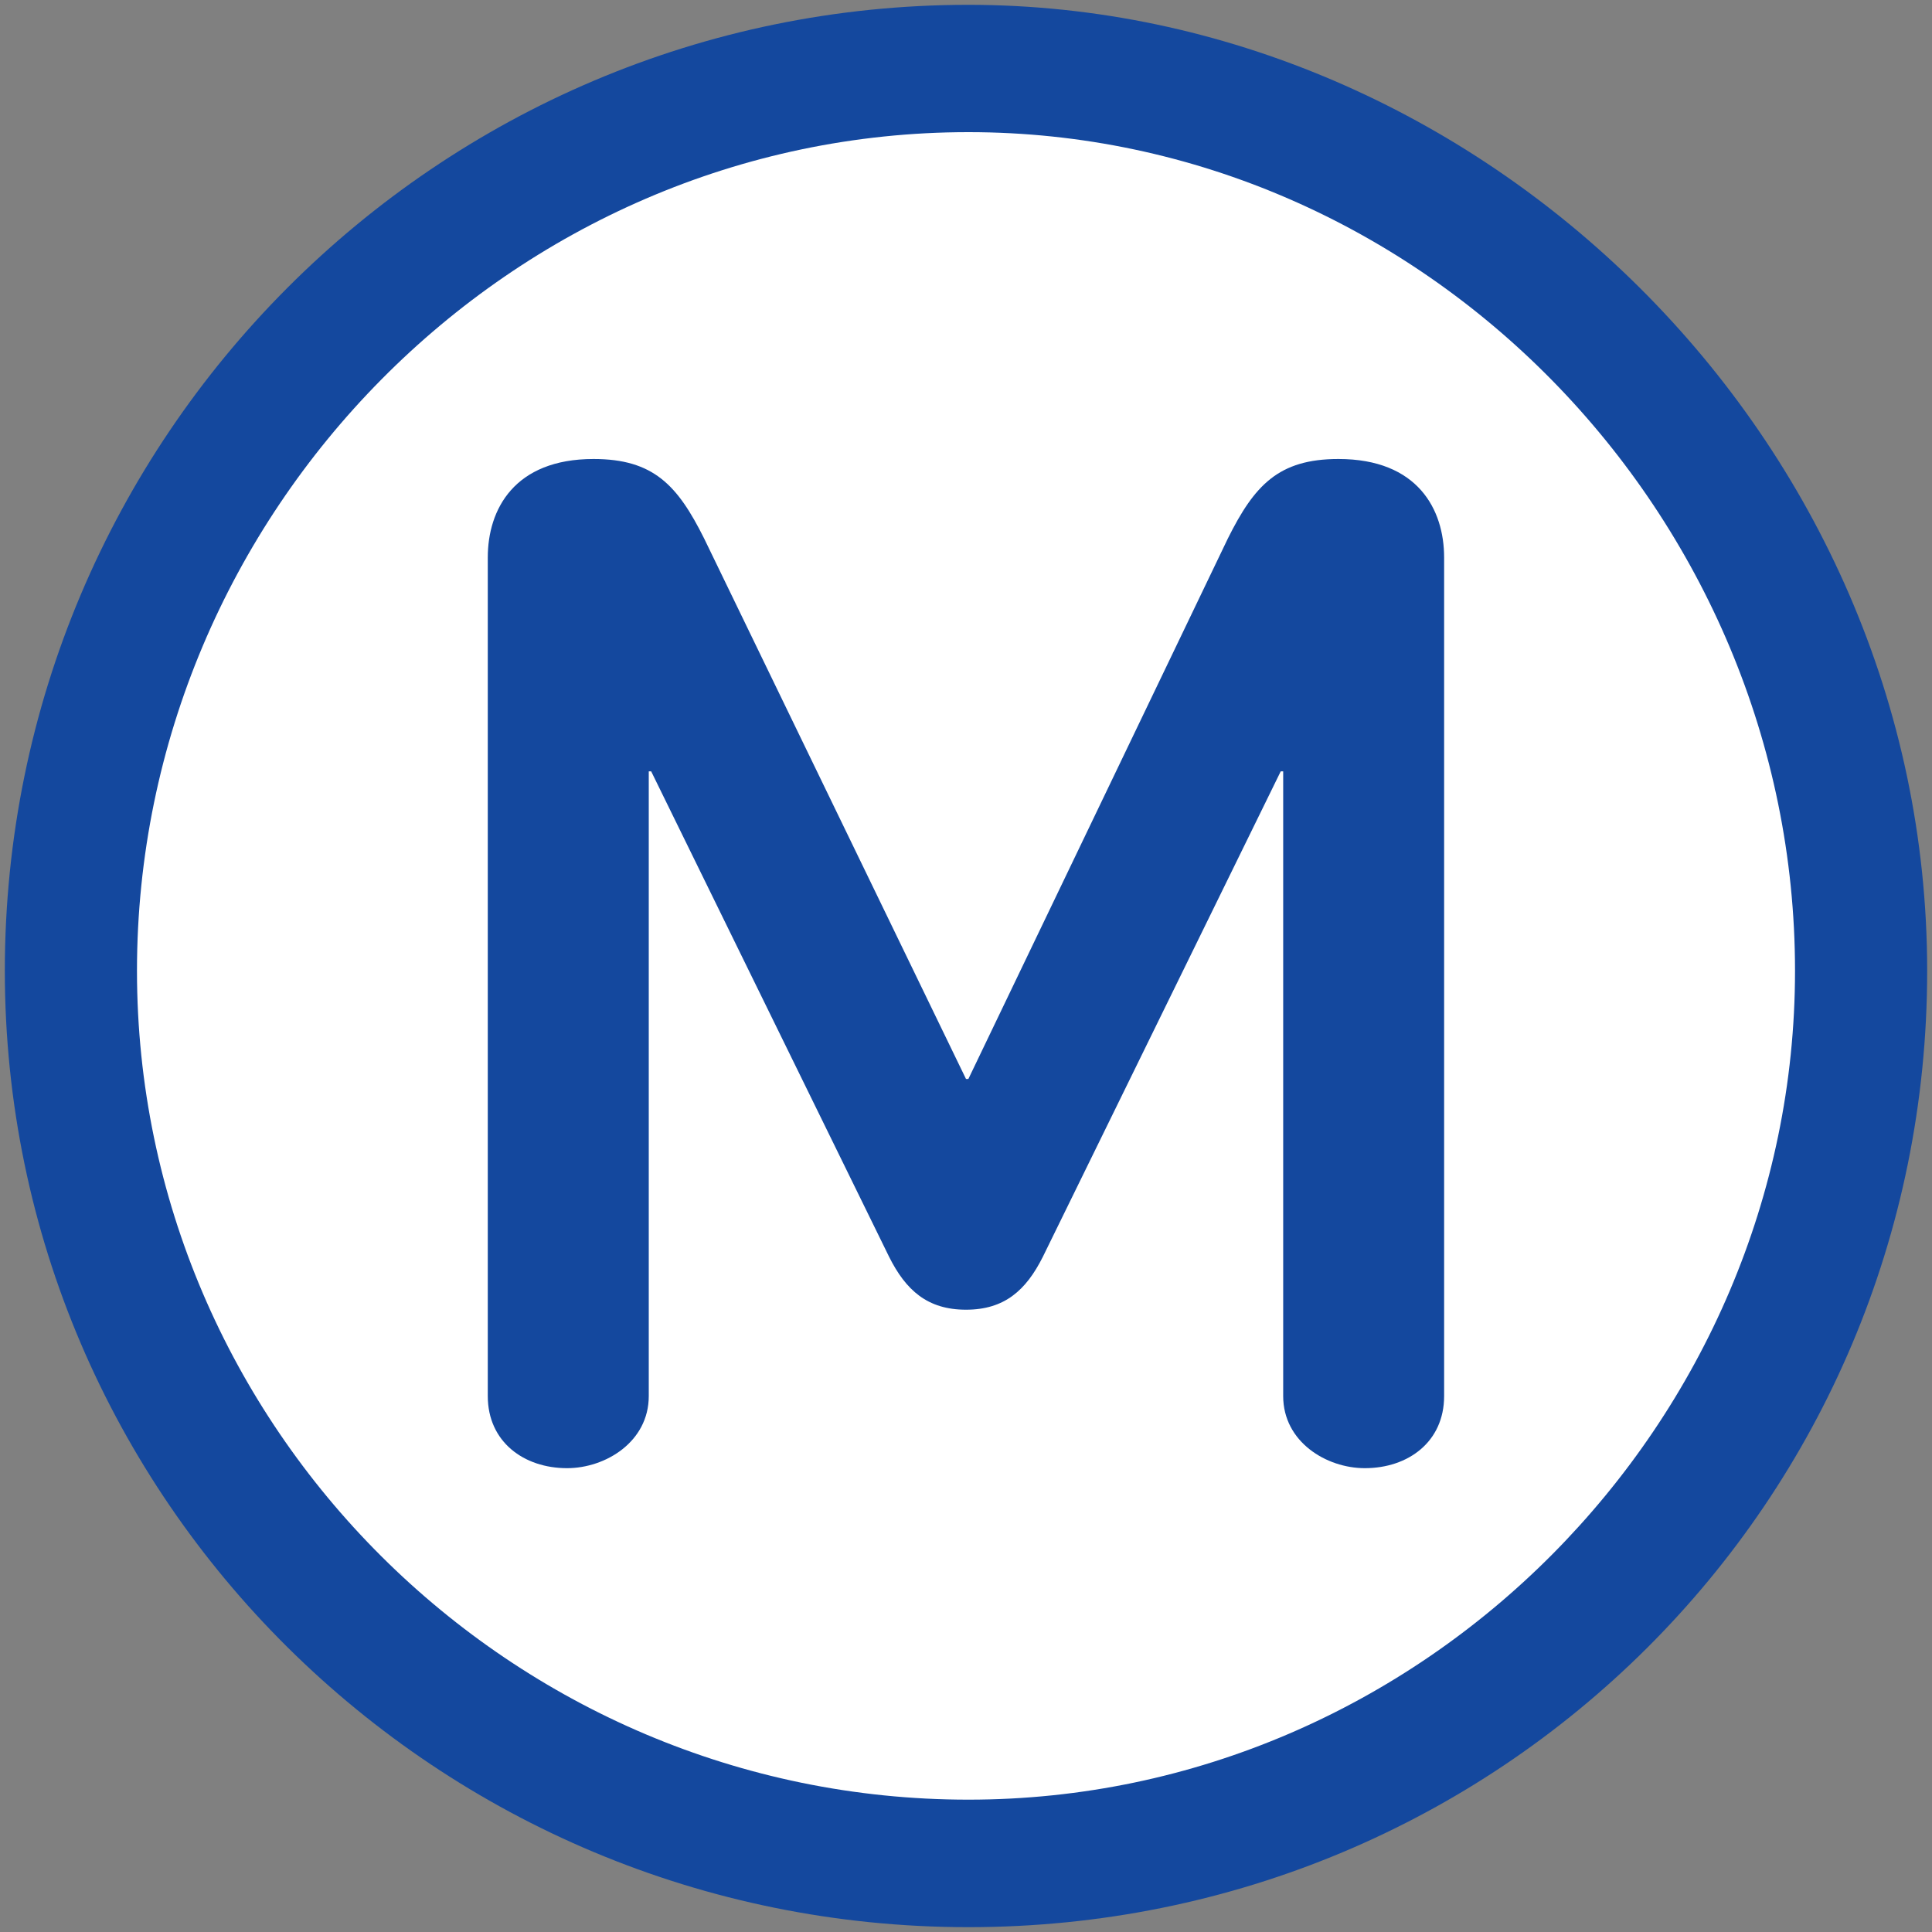
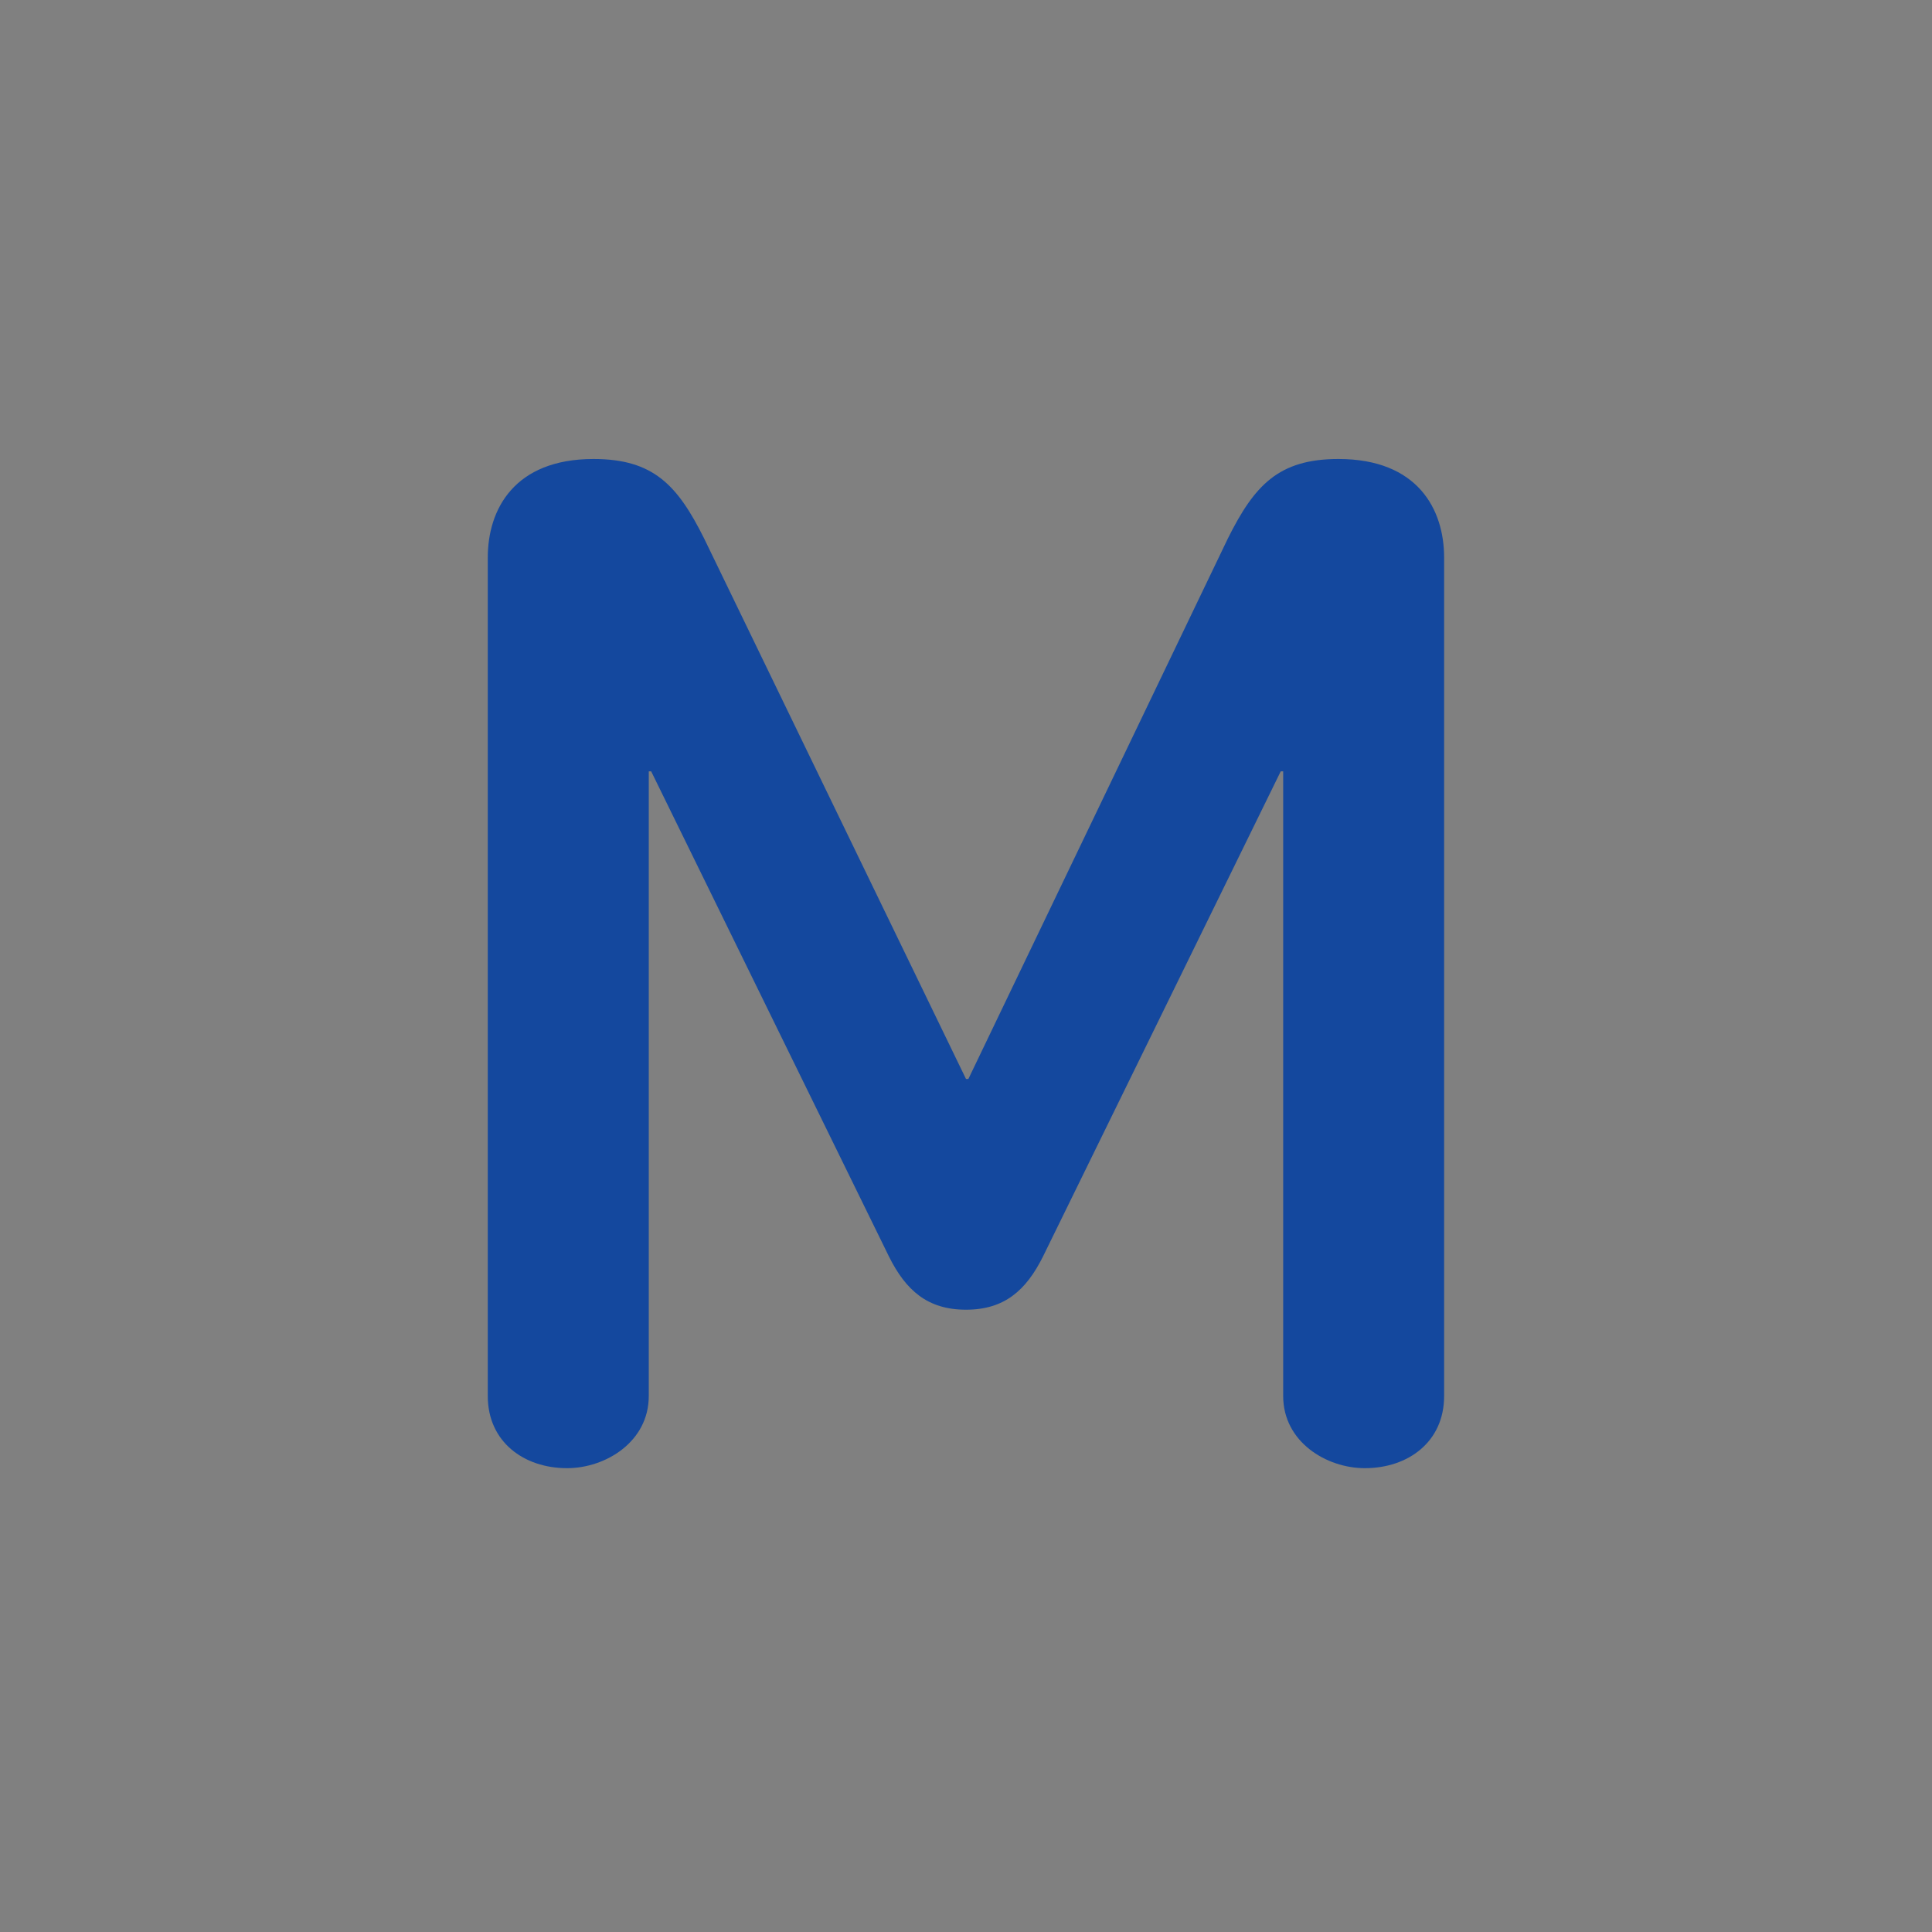
<svg xmlns="http://www.w3.org/2000/svg" id="Layer_1" enable-background="new 0 0 400 400" xml:space="preserve" height="400px" viewBox="0 0 400 400" width="400px" version="1.1" y="0px" x="0px">
  <rect x="0" y="0" width="400" height="400" fill="#808080" stroke="none" />
-   <path id="path3157" fill="#14489e" d="m399 200.99c0-110.45-92.54-199.99-198.51-199.99-109.95 0-199.49 89.544-199.49 199.99 0 109.44 89.54 198.01 199.49 198.01s198.51-88.08 198.51-198.01" />
-   <path id="path3155" fill="#fff" d="m371.64 200.99c0 93.53-77.11 171.61-171.15 171.61-94.51 0-172.13-77.09-172.13-171.61 0.002-95.01 77.62-173.63 172.13-173.63 94.04-0.004 171.15 79.11 171.15 173.63z" />
  <path id="path3" fill="#14489e" d="m298.99 289.04v-173.62c0-9.94-5.45-20.39-21.88-20.39-12.42 0-17.41 5.47-22.88 16.43l-53.74 111.93h-0.49l-54.23-111.93c-5.48-10.96-10.44-16.43-22.89-16.43-16.42 0-21.89 10.45-21.89 20.39v173.62c0 9.48 7.47 14.93 16.41 14.93 7.96 0 16.92-5.45 16.92-14.93v-129.34h0.5l49.25 100.49c3.48 6.97 7.97 10.97 15.93 10.97 7.95 0 12.43-4 15.92-10.97l49.24-100.49h0.51v129.34c0 9.48 8.94 14.93 16.9 14.93 8.97 0 16.42-5.45 16.42-14.93z" />
</svg>